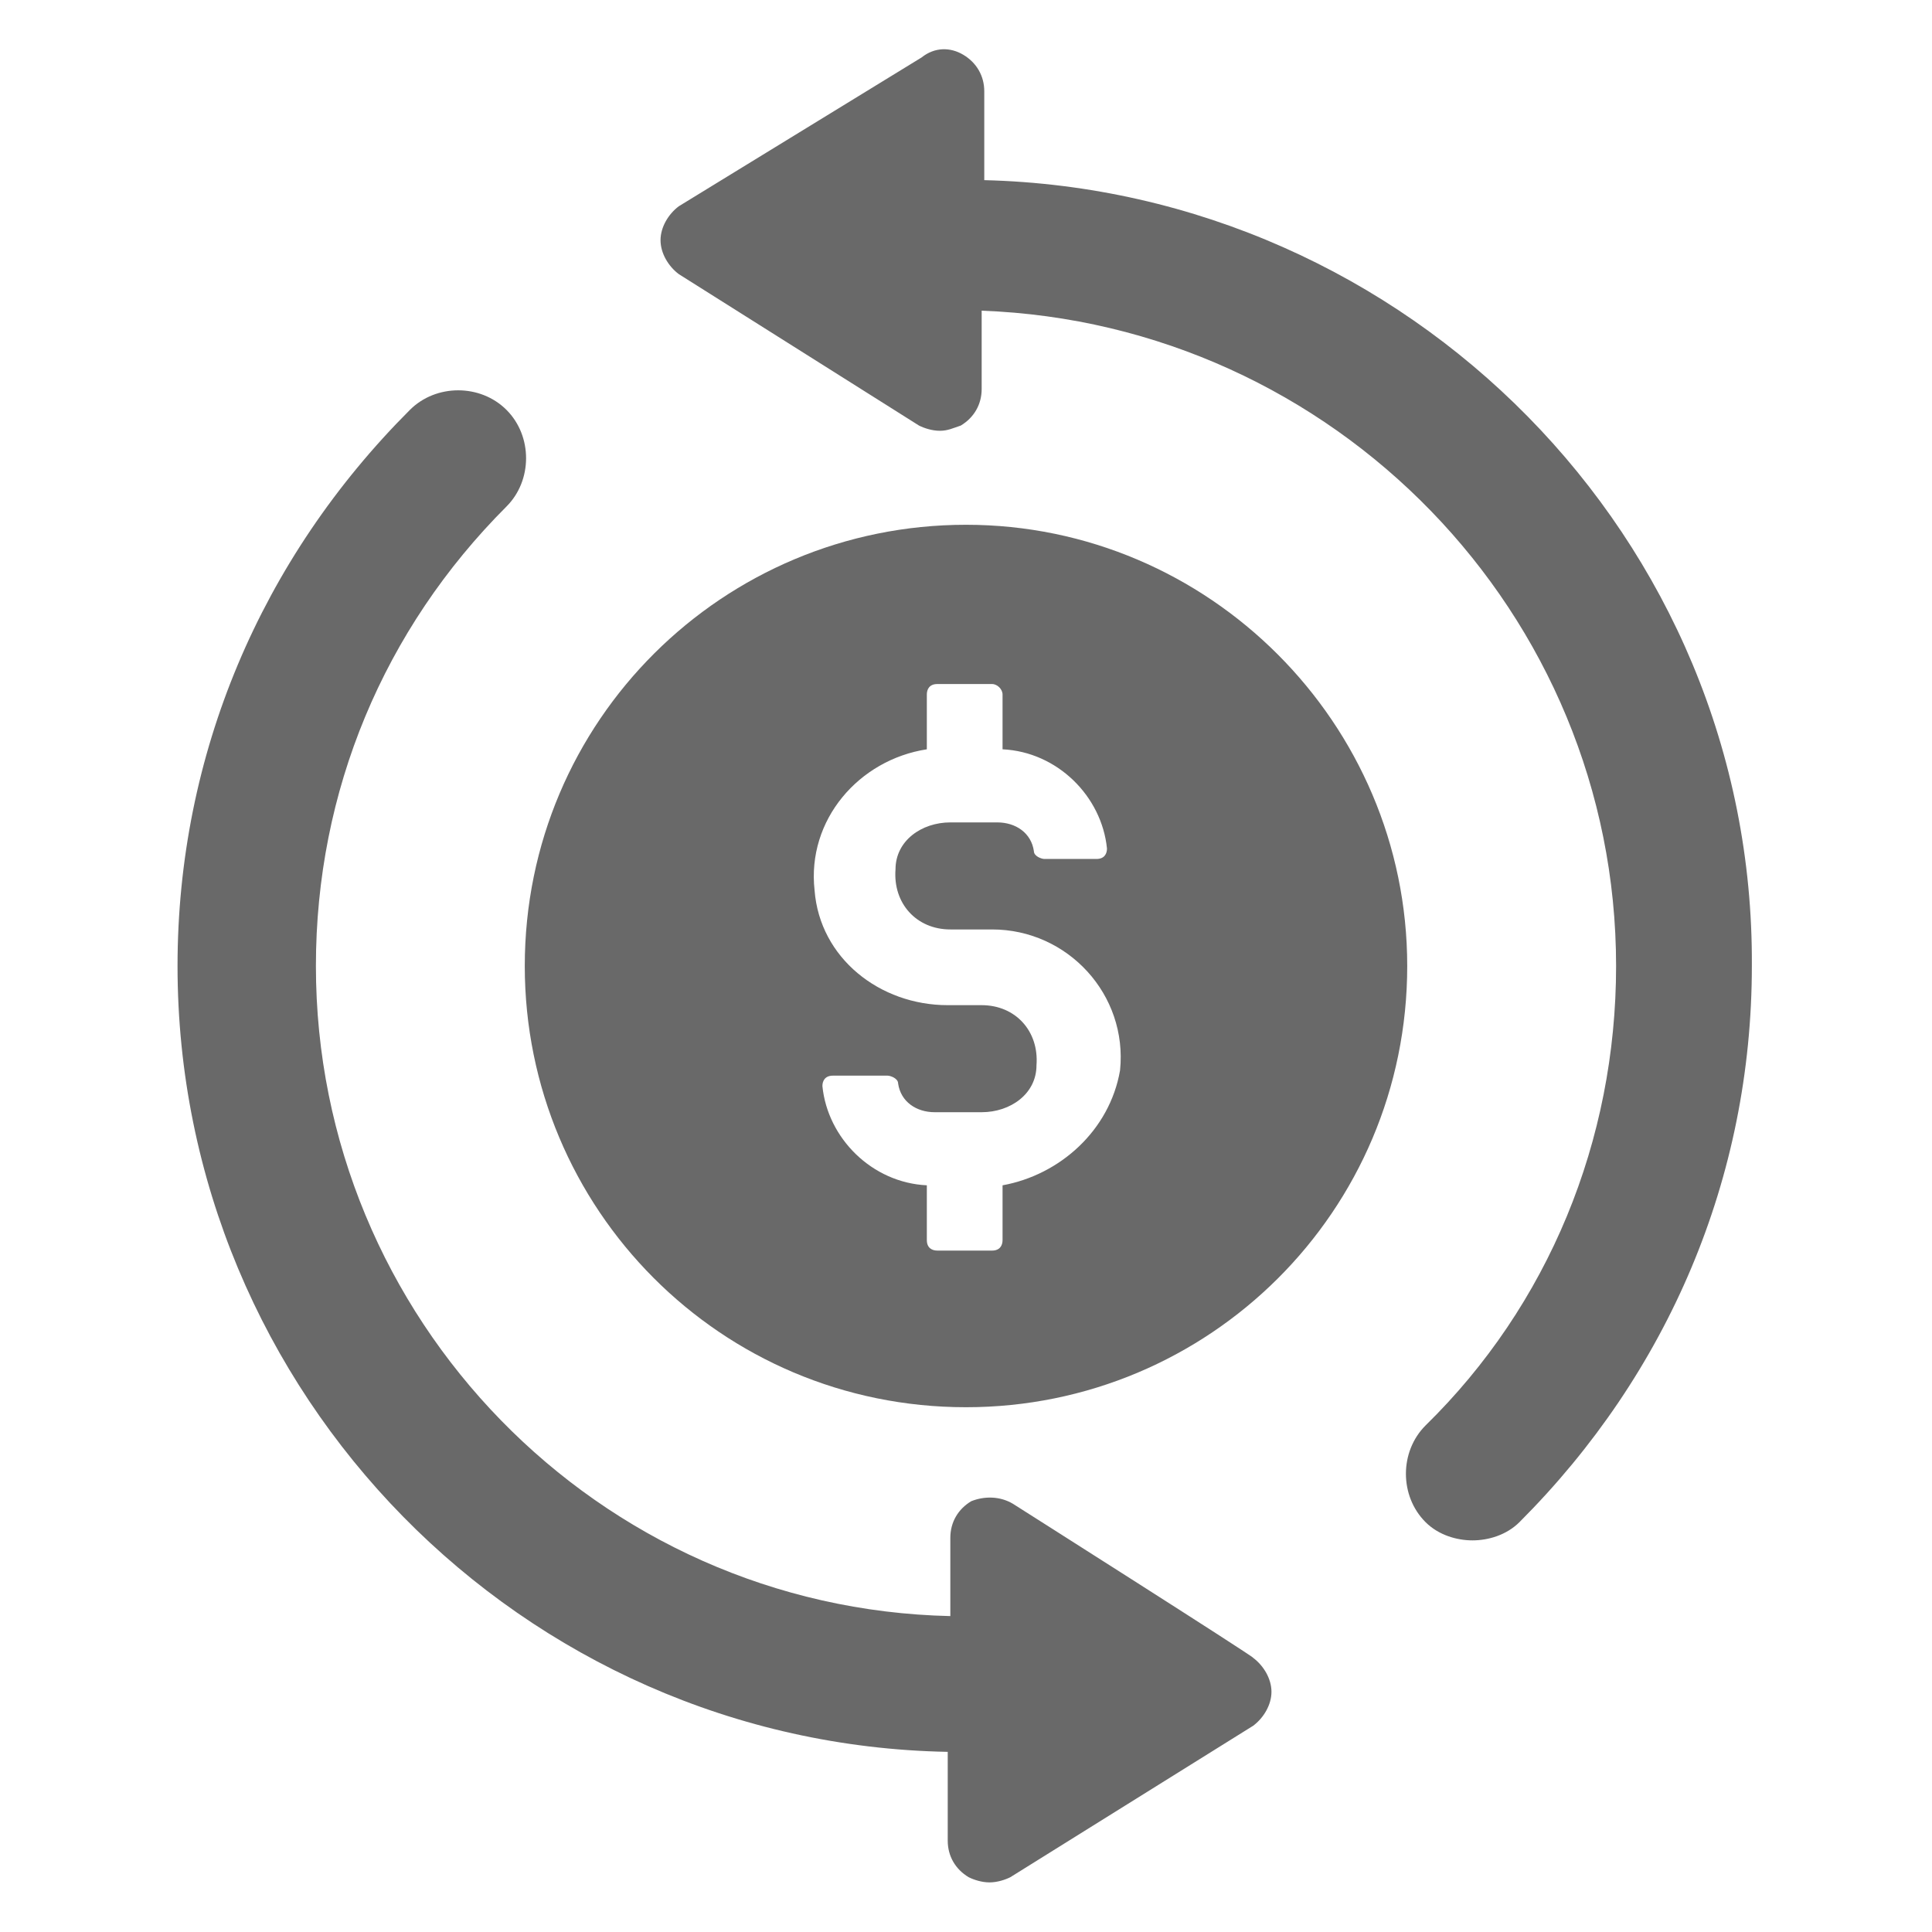
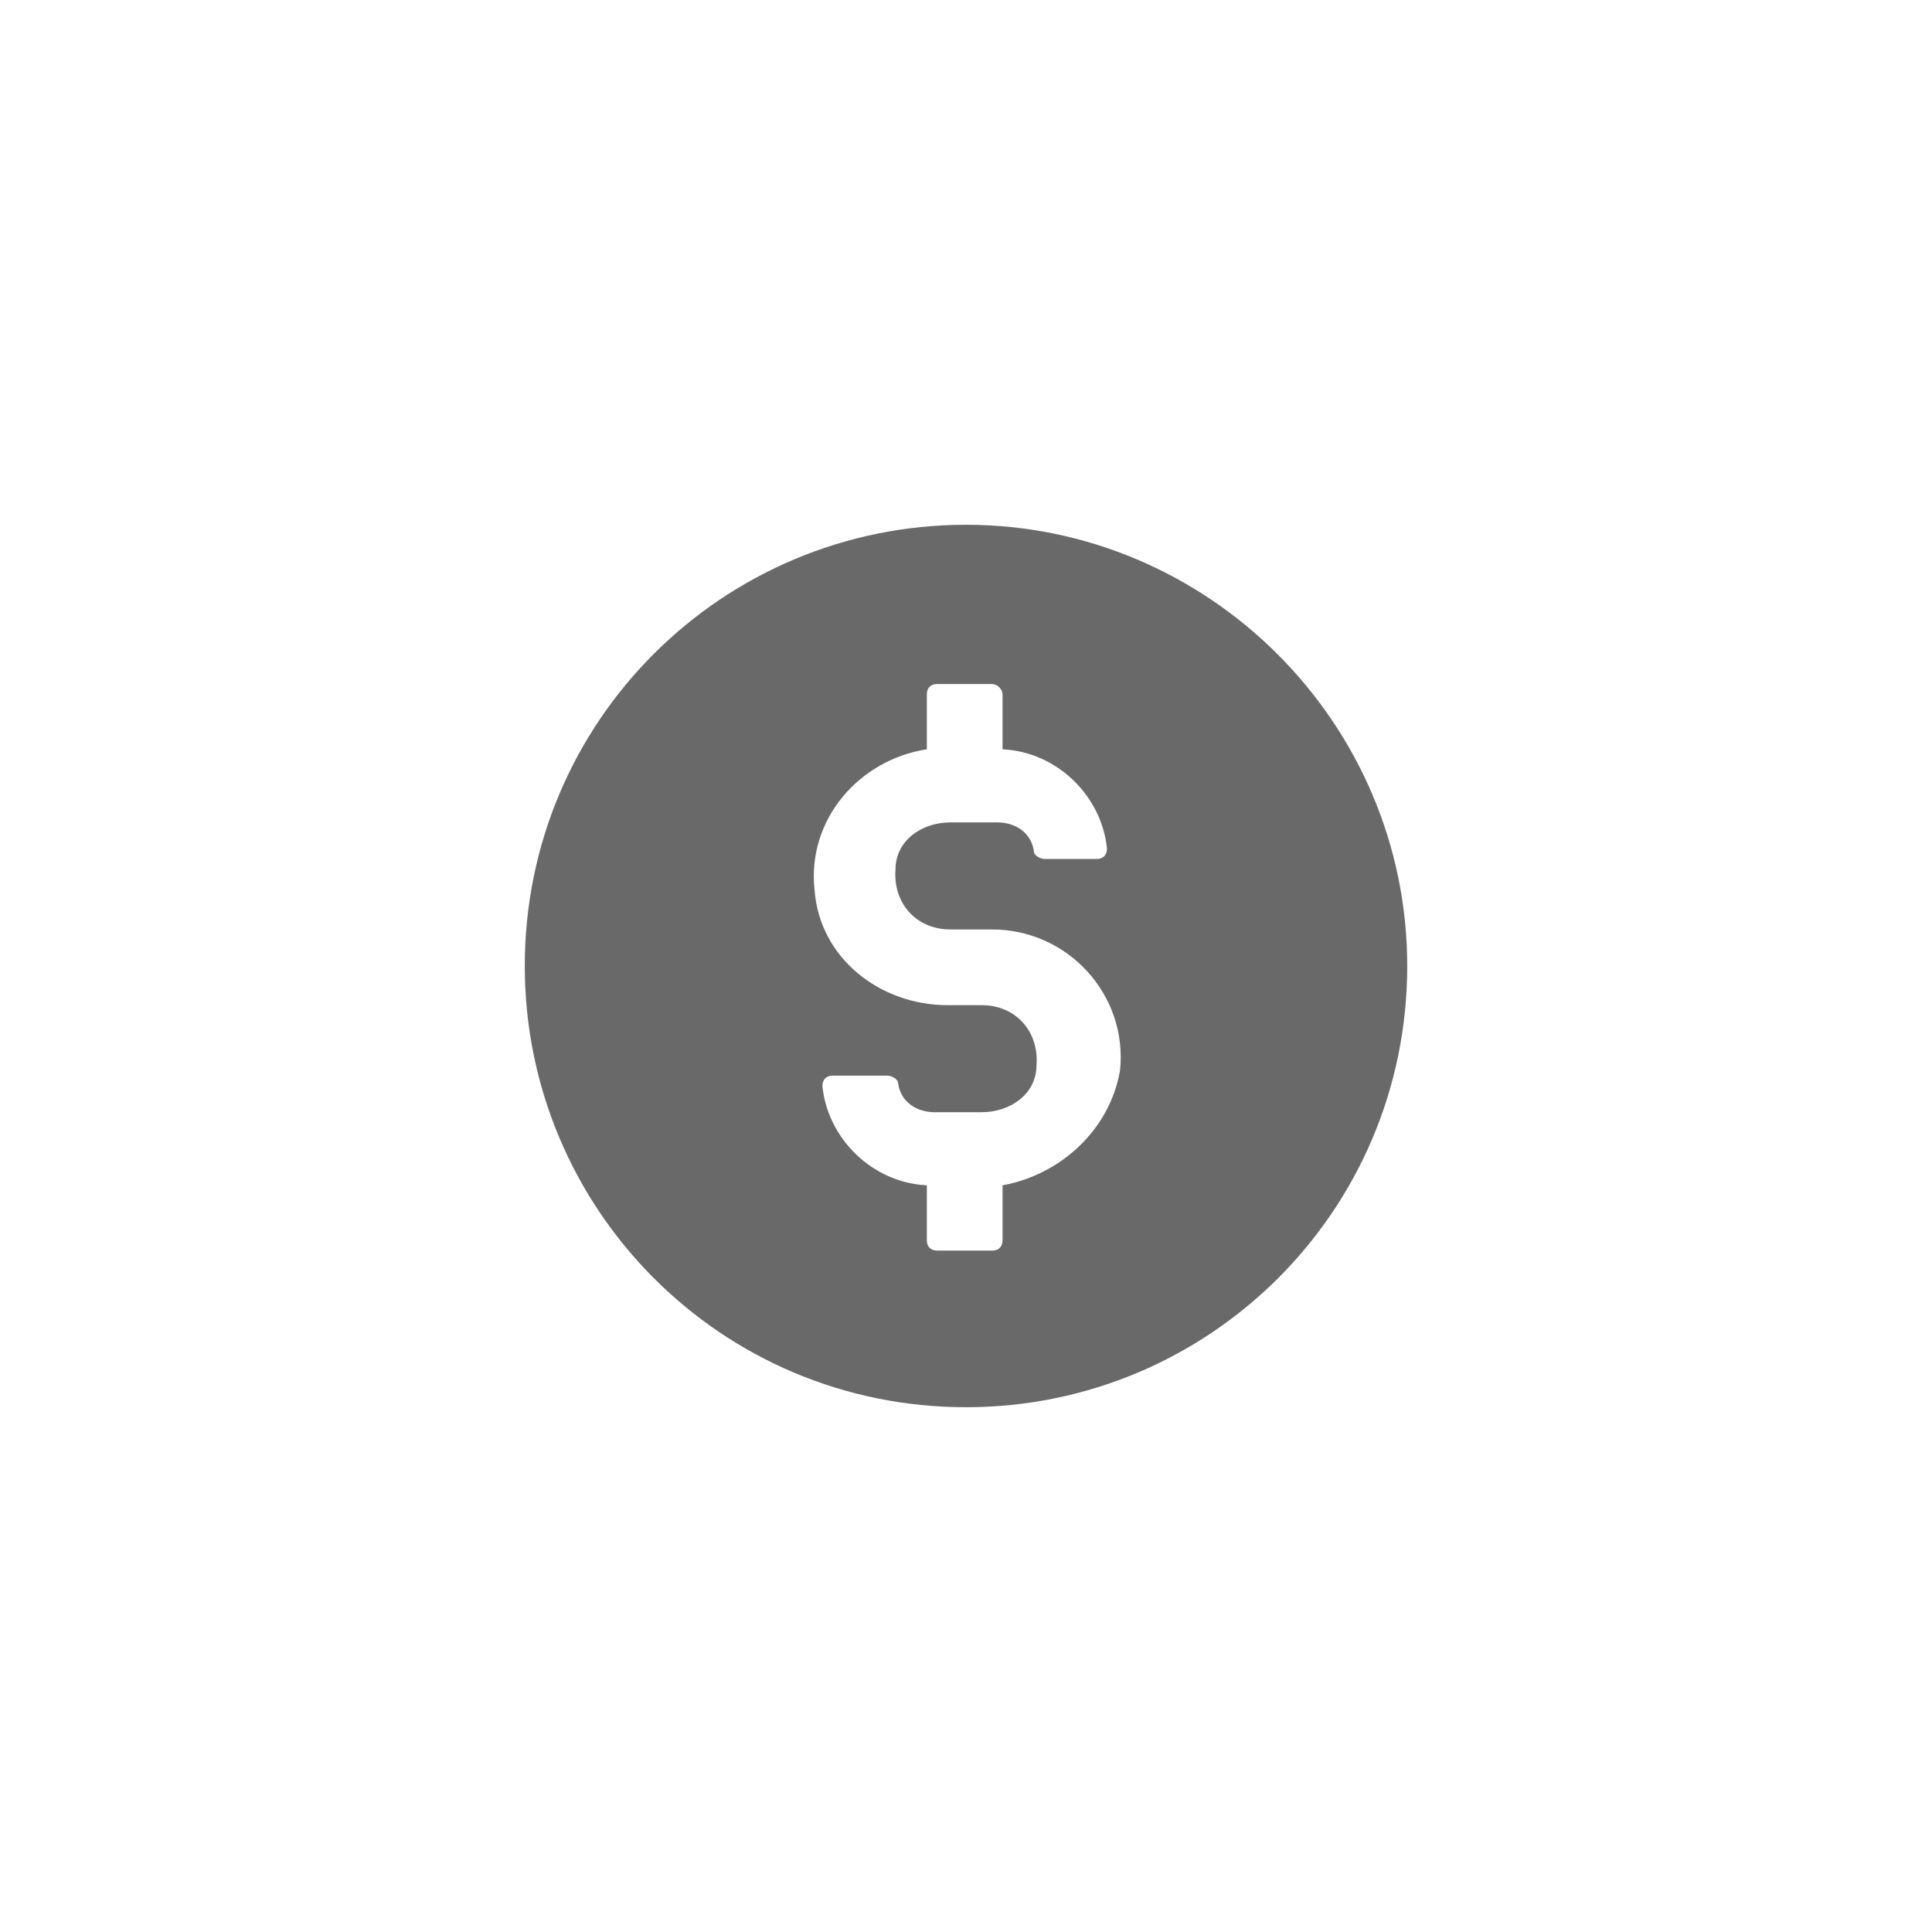
<svg xmlns="http://www.w3.org/2000/svg" version="1.1" id="Layer_1" x="0px" y="0px" viewBox="0 0 74 74" style="enable-background:new 0 0 74 74;" xml:space="preserve">
  <style type="text/css">
	.st0{fill:#696969;}
</style>
-   <path class="st0" d="M37.7,6.9V3.5c0-0.6-0.3-1.1-0.8-1.4c-0.5-0.3-1.1-0.3-1.6,0.1l-9.3,5.7c-0.4,0.3-0.7,0.8-0.7,1.3  c0,0.5,0.3,1,0.7,1.3l9.2,5.8c0.2,0.1,0.5,0.2,0.8,0.2c0.3,0,0.5-0.1,0.8-0.2c0.5-0.3,0.8-0.8,0.8-1.4v-3  C51.1,12.4,61.9,23.5,61.9,37c0,6.7-2.6,13-7.3,17.6c-1,1-1,2.7,0,3.7c0.5,0.5,1.2,0.7,1.8,0.7s1.3-0.2,1.8-0.7  c5.7-5.7,8.9-13.2,8.9-21.3C67.2,20.6,53.9,7.3,37.7,6.9L37.7,6.9z M38.8,57.6c-0.5-0.3-1.1-0.3-1.6-0.1c-0.5,0.3-0.8,0.8-0.8,1.4v3  C22.9,61.6,12.1,50.5,12.1,37c0-6.7,2.6-12.9,7.3-17.6c1-1,1-2.7,0-3.7c-1-1-2.7-1-3.7,0C10,21.4,6.8,28.9,6.8,37  c0,16.4,13.2,29.8,29.5,30.1v3.4c0,0.6,0.3,1.1,0.8,1.4c0.2,0.1,0.5,0.2,0.8,0.2c0.3,0,0.6-0.1,0.8-0.2l9.3-5.8  c0.4-0.3,0.7-0.8,0.7-1.3s-0.3-1-0.7-1.3C48.1,63.5,38.8,57.6,38.8,57.6z" />
  <path class="st0" d="M37,20.1c-9.3,0-16.9,7.5-16.9,16.9c0,9.3,7.5,16.9,16.9,16.9c9.3,0,16.9-7.5,16.9-16.9  C53.9,27.7,46.3,20.1,37,20.1z M38.4,45.4v2.1c0,0.2-0.1,0.4-0.4,0.4h-2.1c-0.2,0-0.4-0.1-0.4-0.4v-2.1c-2.1-0.1-3.8-1.8-4-3.8  c0-0.2,0.1-0.4,0.4-0.4l2.1,0c0.1,0,0.4,0.1,0.4,0.3c0.1,0.7,0.7,1.1,1.4,1.1h1.8c1.1,0,2.1-0.7,2.1-1.8c0.1-1.3-0.8-2.3-2.1-2.3  h-1.3c-2.6,0-4.9-1.8-5.1-4.4c-0.3-2.7,1.7-5,4.3-5.4v-2.1c0-0.2,0.1-0.4,0.4-0.4h2.1c0.2,0,0.4,0.2,0.4,0.4v2.1  c2.1,0.1,3.8,1.8,4,3.8c0,0.2-0.1,0.4-0.4,0.4H40c-0.1,0-0.4-0.1-0.4-0.3c-0.1-0.7-0.7-1.1-1.4-1.1h-1.8c-1.1,0-2.1,0.7-2.1,1.8  c-0.1,1.3,0.8,2.3,2.1,2.3h1.6c2.9,0,5.2,2.5,4.9,5.4C42.5,43.3,40.6,45,38.4,45.4L38.4,45.4z" />
</svg>